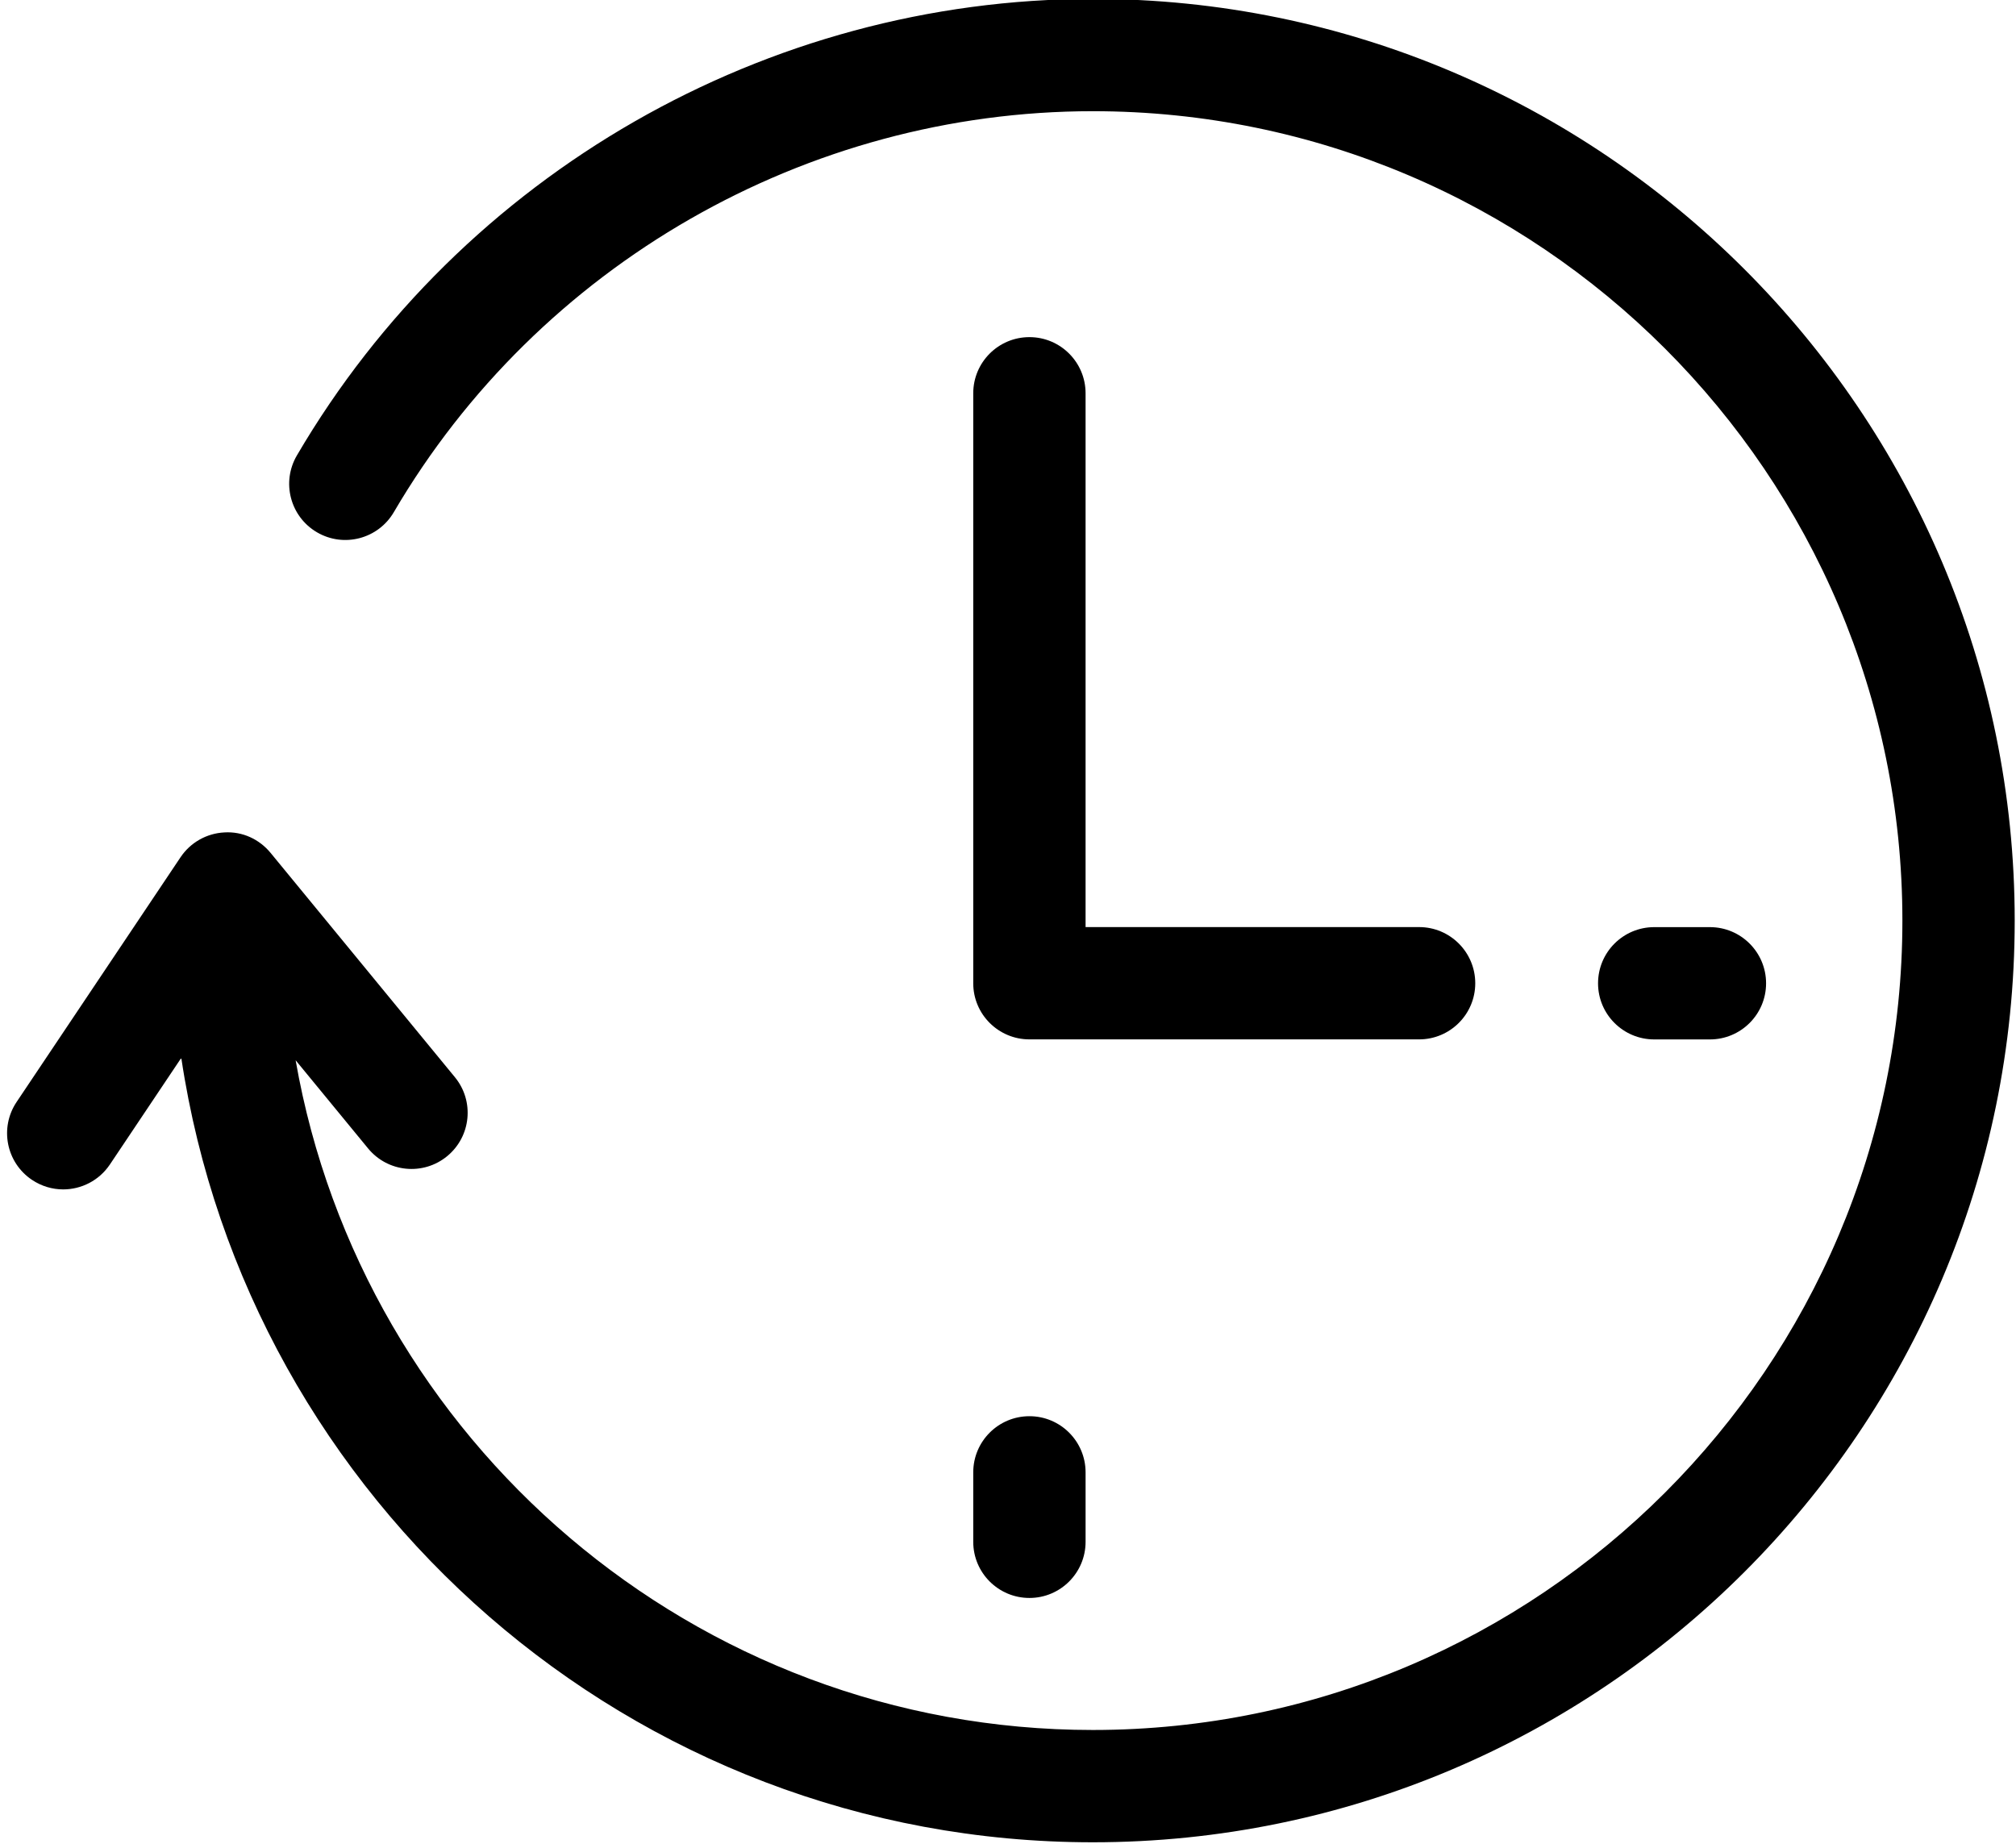
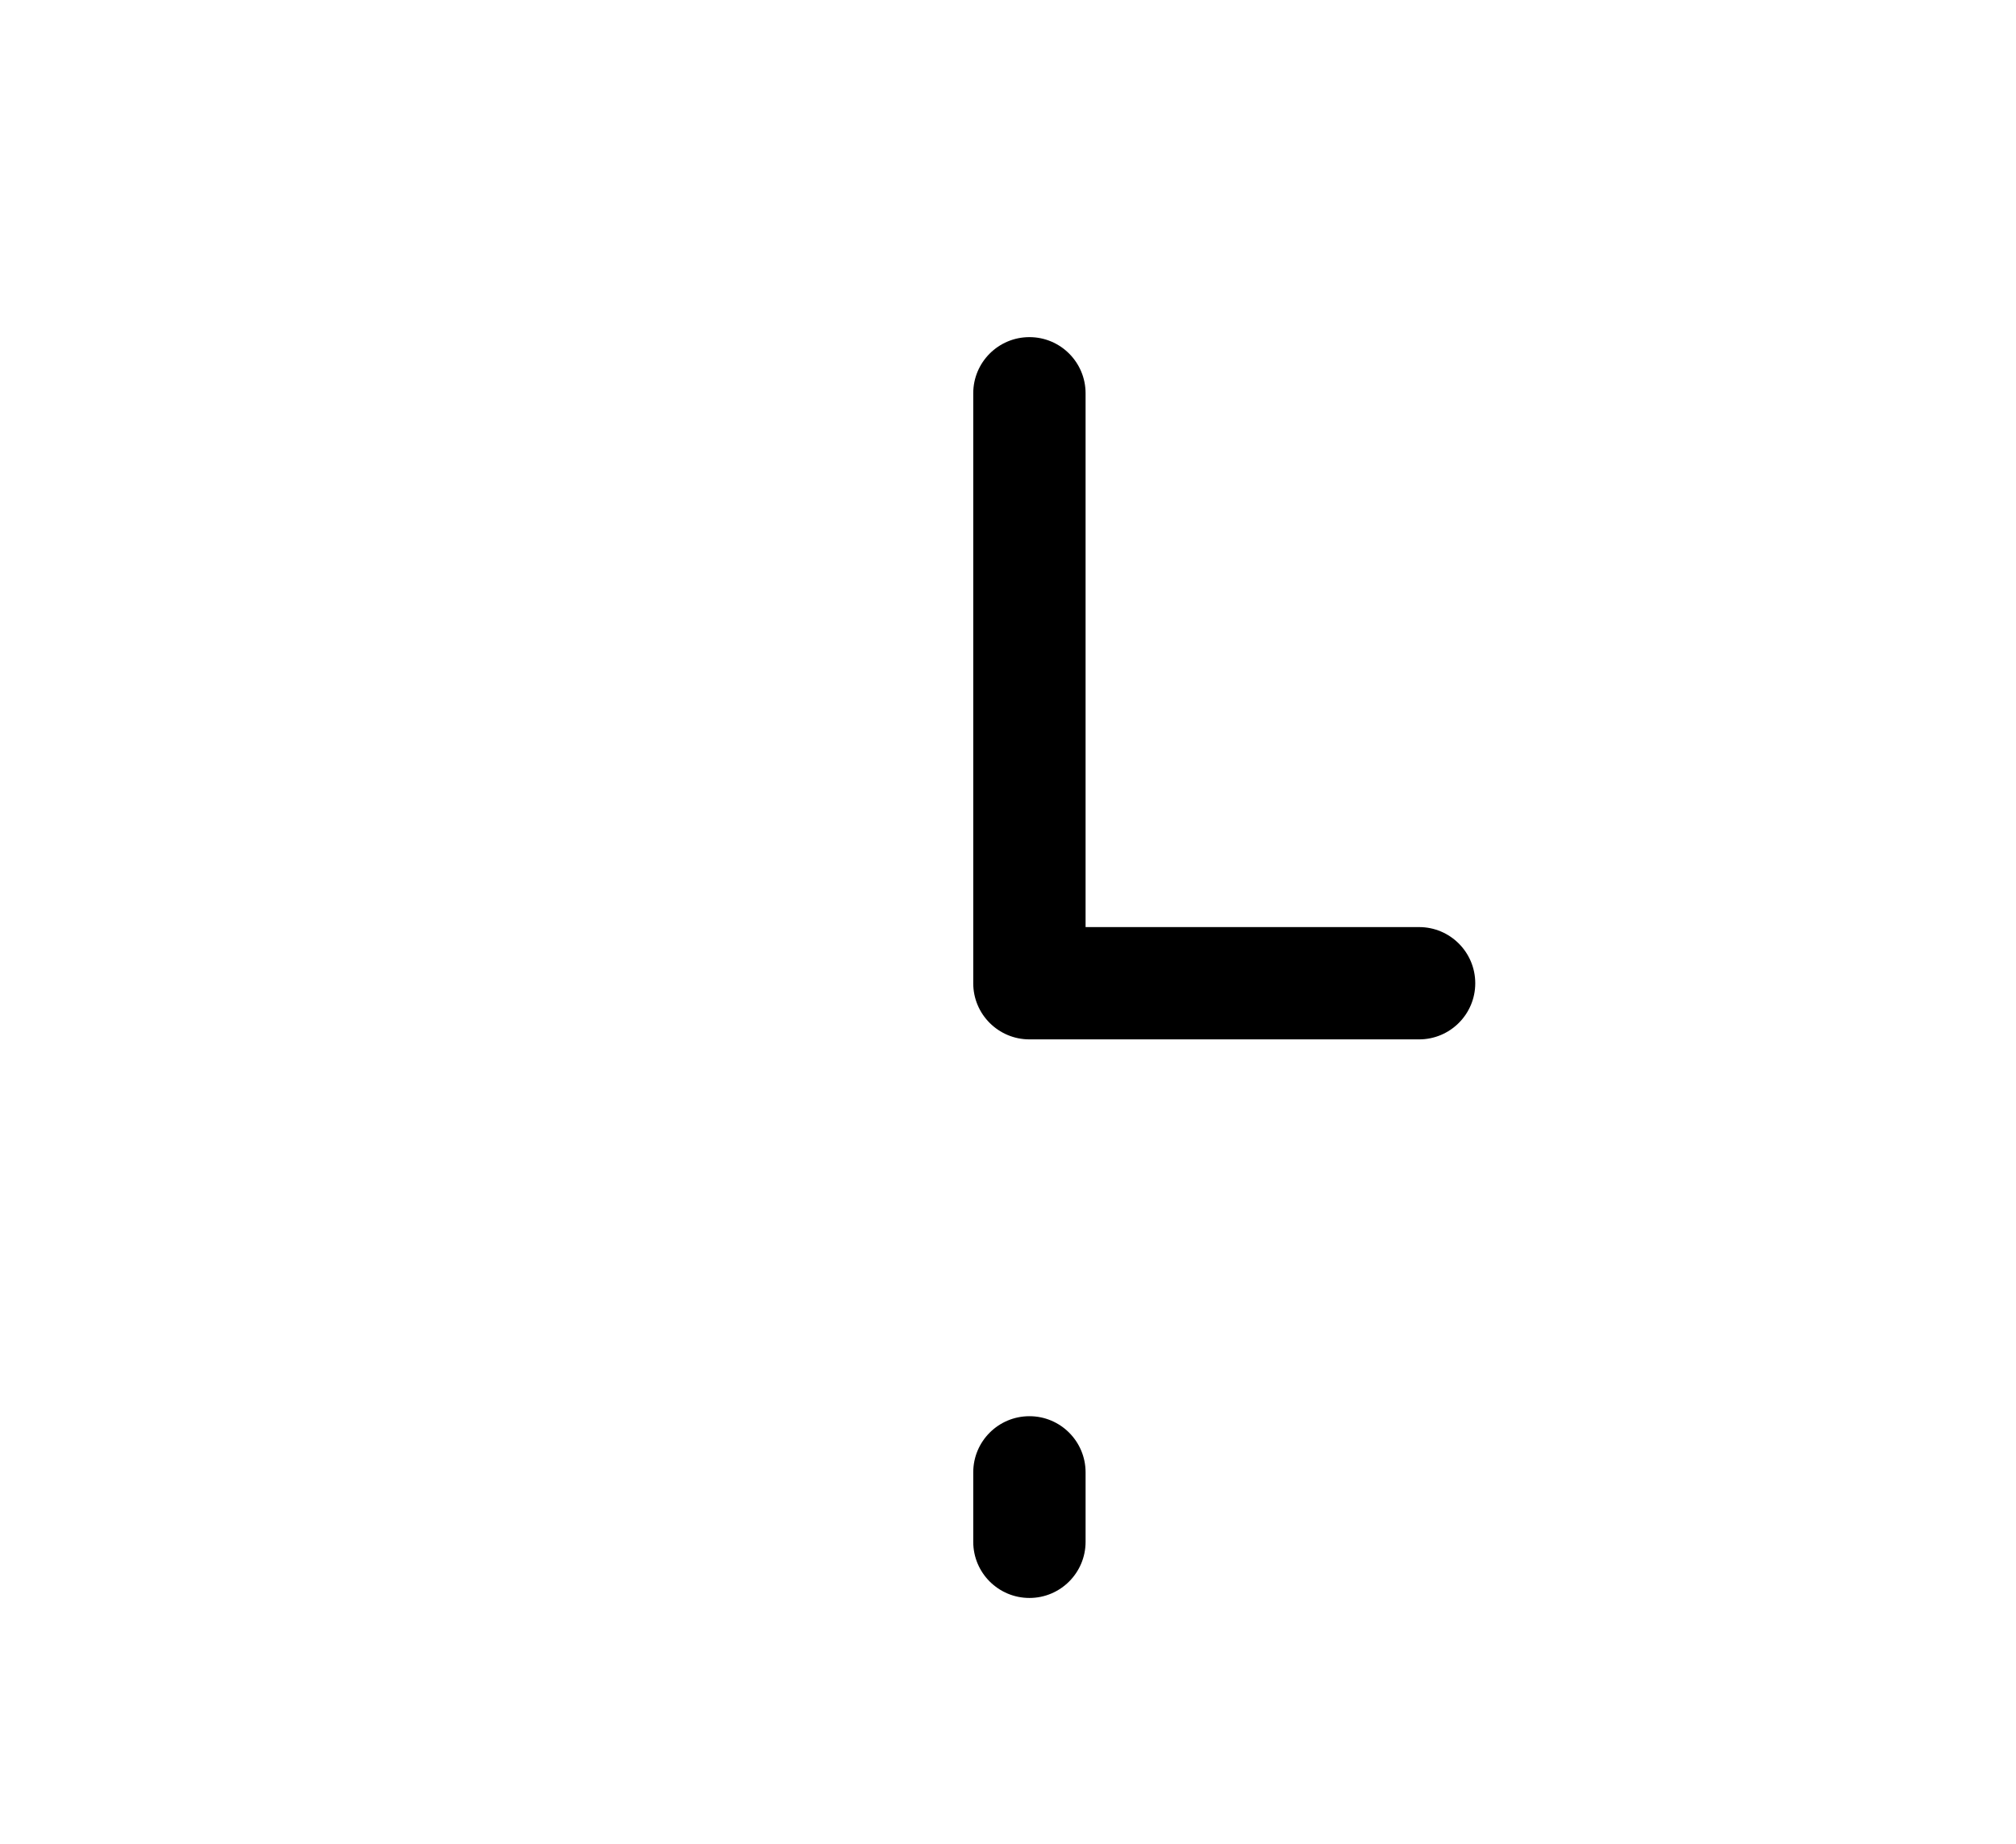
<svg xmlns="http://www.w3.org/2000/svg" height="82.5" preserveAspectRatio="xMidYMid meet" version="1.0" viewBox="0.4 4.9 90.2 82.5" width="90.2" zoomAndPan="magnify">
  <g id="change1_1">
    <path d="M46.459,19.986c-1.389,0-2.514,1.125-2.514,2.513v26.4c0,1.386,1.125,2.511,2.514,2.511h17.434 c1.388,0,2.513-1.125,2.513-2.511c0-1.389-1.125-2.514-2.513-2.514H48.971V22.499C48.971,21.111,47.846,19.986,46.459,19.986z" fill="inherit" />
-     <path d="M1.832,57.697c0.429,0.287,0.914,0.426,1.395,0.426c0.811,0,1.605-0.393,2.09-1.115l3.194-4.77 c2.976,19.838,20.13,35.1,40.784,35.1c22.744,0,41.247-18.502,41.247-41.243c0-22.742-18.503-41.244-41.247-41.244 c-14.589,0-28.234,7.828-35.612,20.429c-0.701,1.198-0.299,2.737,0.898,3.438c1.198,0.702,2.736,0.298,3.438-0.898 C24.498,16.751,36.482,9.876,49.295,9.876c19.973,0,36.222,16.248,36.222,36.219c0,19.972-16.249,36.218-36.222,36.218 c-17.839,0-32.696-12.967-35.668-29.969l3.243,3.947c0.882,1.072,2.464,1.227,3.536,0.346s1.228-2.463,0.347-3.535l-8.247-10.038 c-0.505-0.613-1.26-0.964-2.064-0.915c-0.794,0.039-1.523,0.451-1.965,1.112l-7.334,10.95C0.369,55.365,0.679,56.926,1.832,57.697z" fill="inherit" />
    <path d="M43.945,73.893c0,1.387,1.125,2.512,2.514,2.512c1.387,0,2.512-1.125,2.512-2.512v-3.109c0-1.387-1.125-2.512-2.512-2.512 c-1.389,0-2.514,1.125-2.514,2.512V73.893z" fill="inherit" />
-     <path d="M76.904,51.412c1.389,0,2.514-1.125,2.514-2.511c0-1.389-1.125-2.514-2.514-2.514h-2.49c-1.389,0-2.514,1.125-2.514,2.514 c0,1.386,1.125,2.511,2.514,2.511H76.904z" fill="inherit" />
  </g>
</svg>